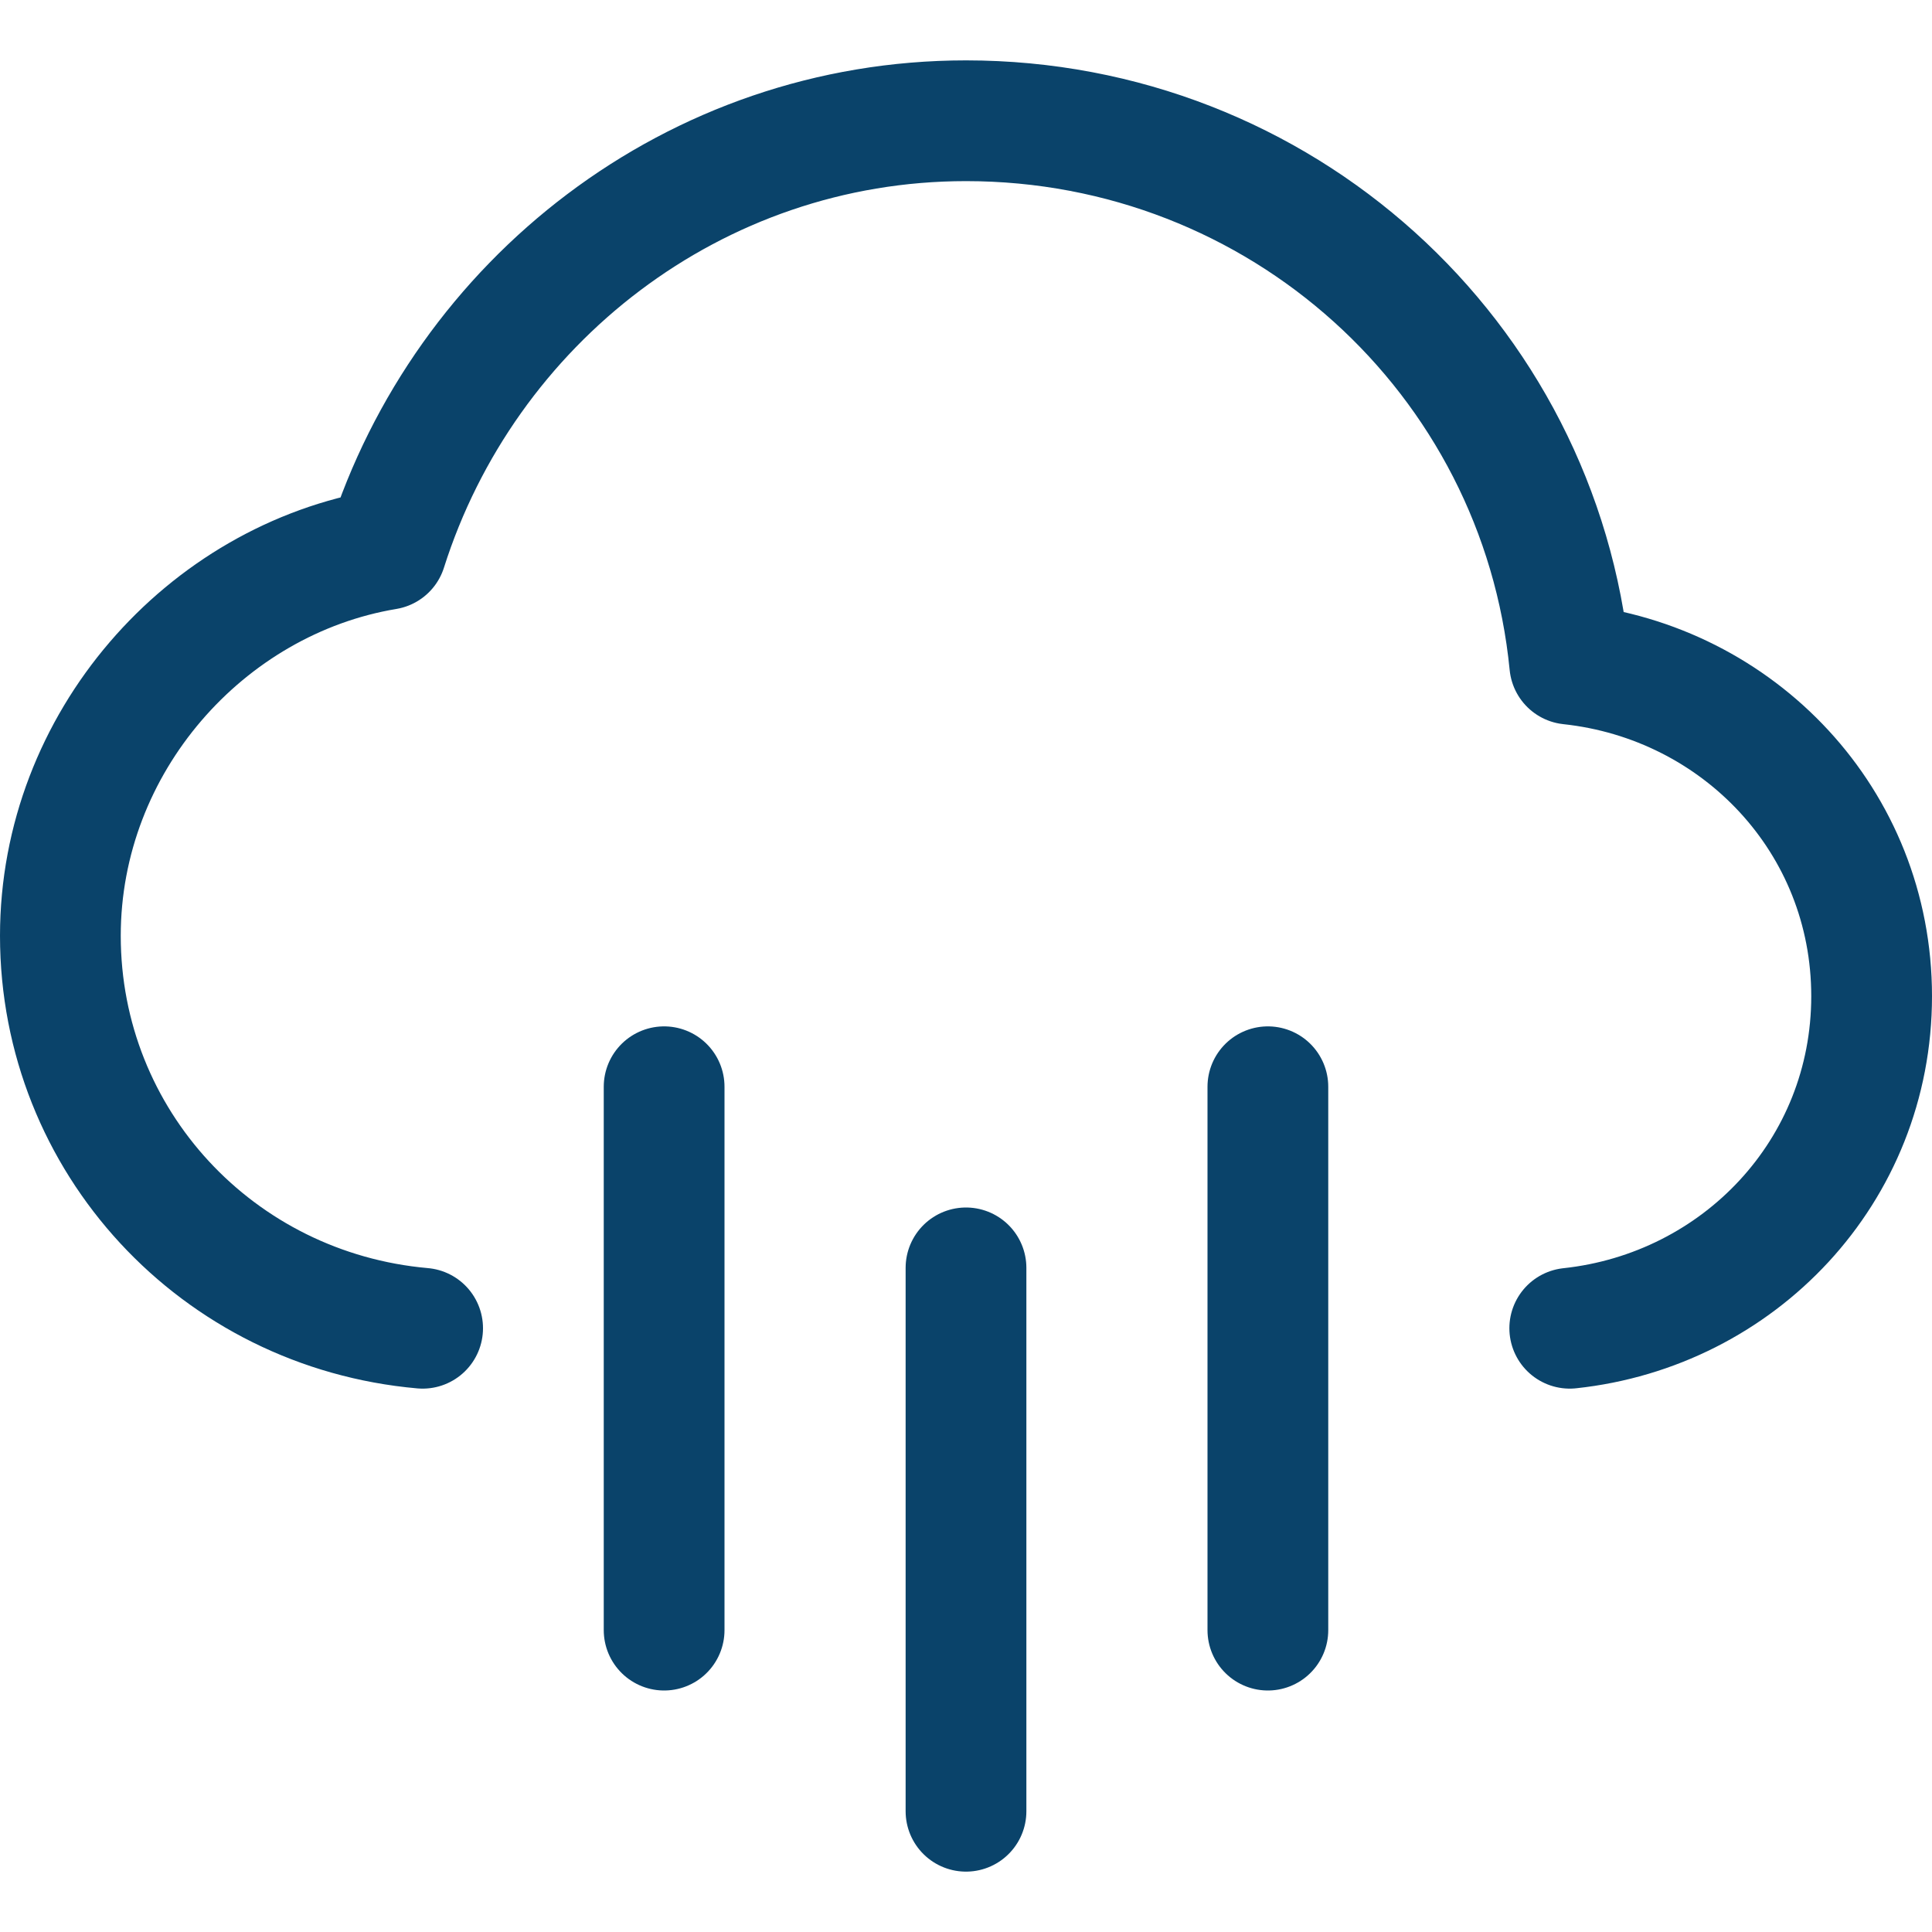
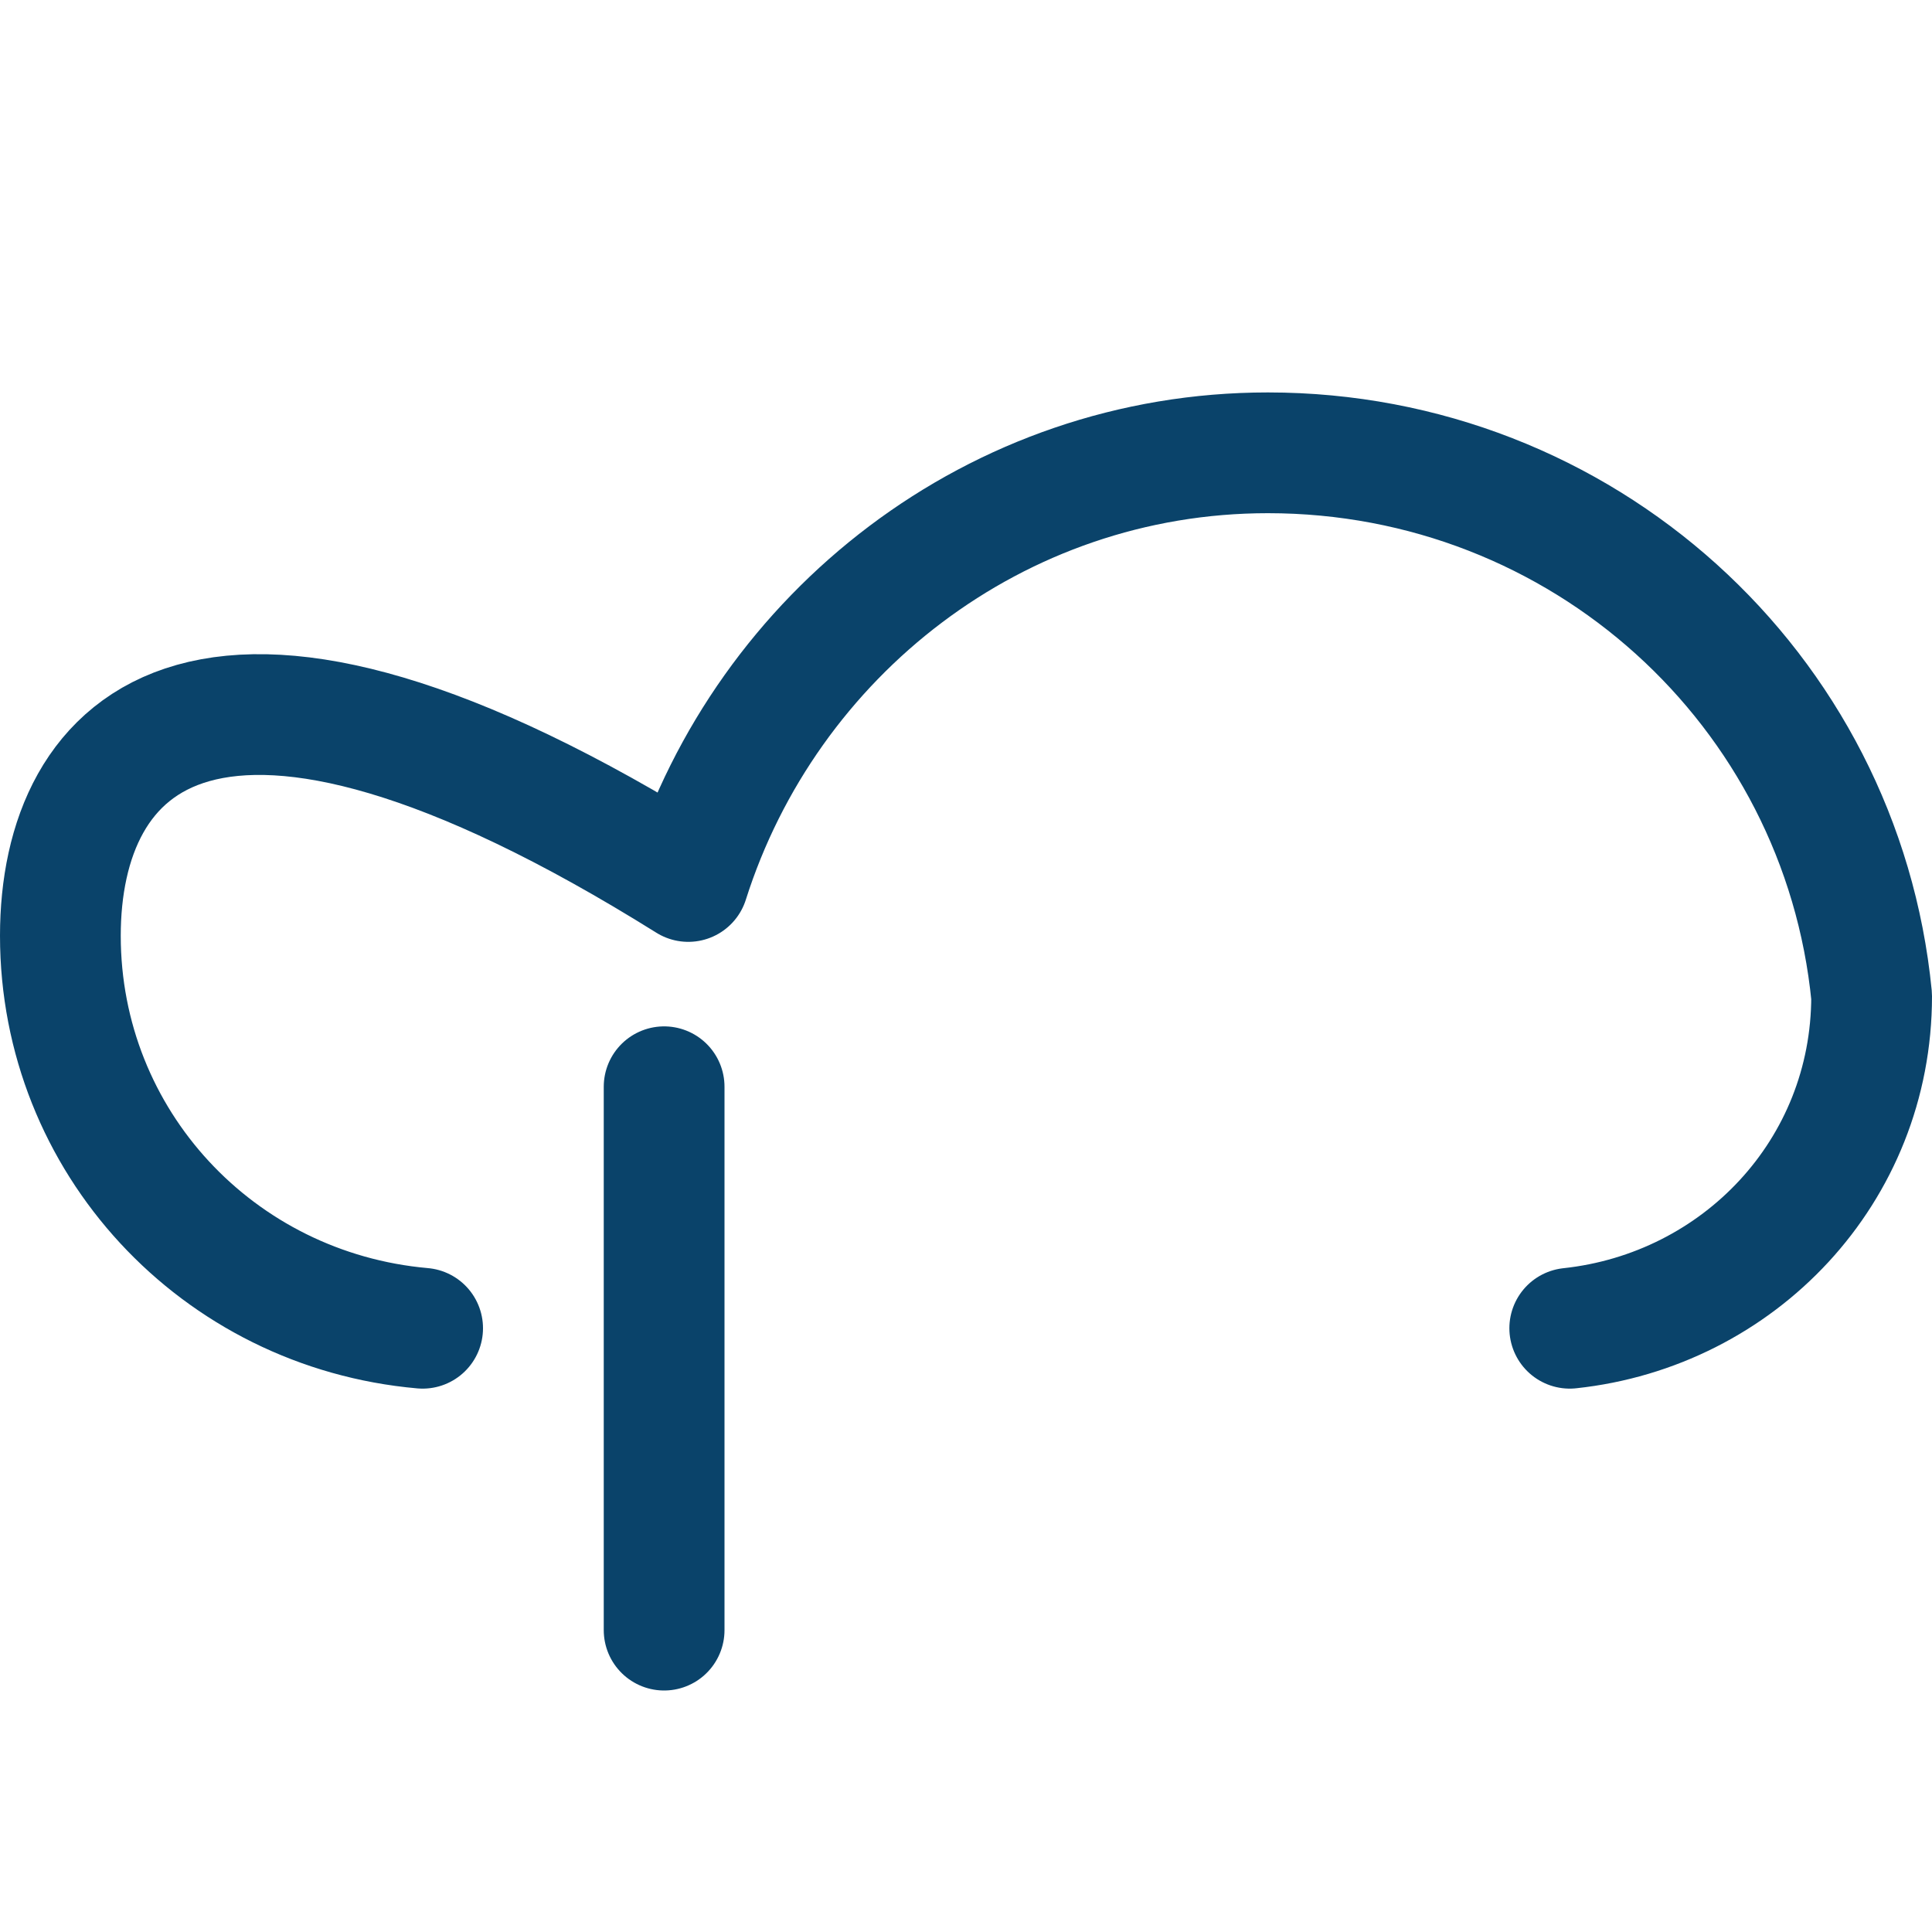
<svg xmlns="http://www.w3.org/2000/svg" version="1.1" id="Layer_1" x="0px" y="0px" viewBox="0 0 32 32" style="enable-background:new 0 0 32 32;" xml:space="preserve">
  <style type="text/css">
	.st0{fill:none;stroke:#0A436A;stroke-width:2;stroke-linecap:round;stroke-linejoin:round;stroke-miterlimit:10;}
</style>
  <g>
-     <line class="st0" x1="16" y1="30" x2="16" y2="21" />
    <line class="st0" x1="11" y1="27" x2="11" y2="18" />
-     <line class="st0" x1="21" y1="27" x2="21" y2="18" />
-     <path class="st0" d="M26,22c2.8-0.3,5-2.6,5-5.5s-2.2-5.2-5-5.5c-0.5-5.1-4.8-9-10-9c-4.5,0-8.3,3-9.6,7.1C3.4,9.6,1,12.3,1,15.5   c0,3.4,2.6,6.2,6,6.5" />
+     <path class="st0" d="M26,22c2.8-0.3,5-2.6,5-5.5c-0.5-5.1-4.8-9-10-9c-4.5,0-8.3,3-9.6,7.1C3.4,9.6,1,12.3,1,15.5   c0,3.4,2.6,6.2,6,6.5" />
  </g>
</svg>